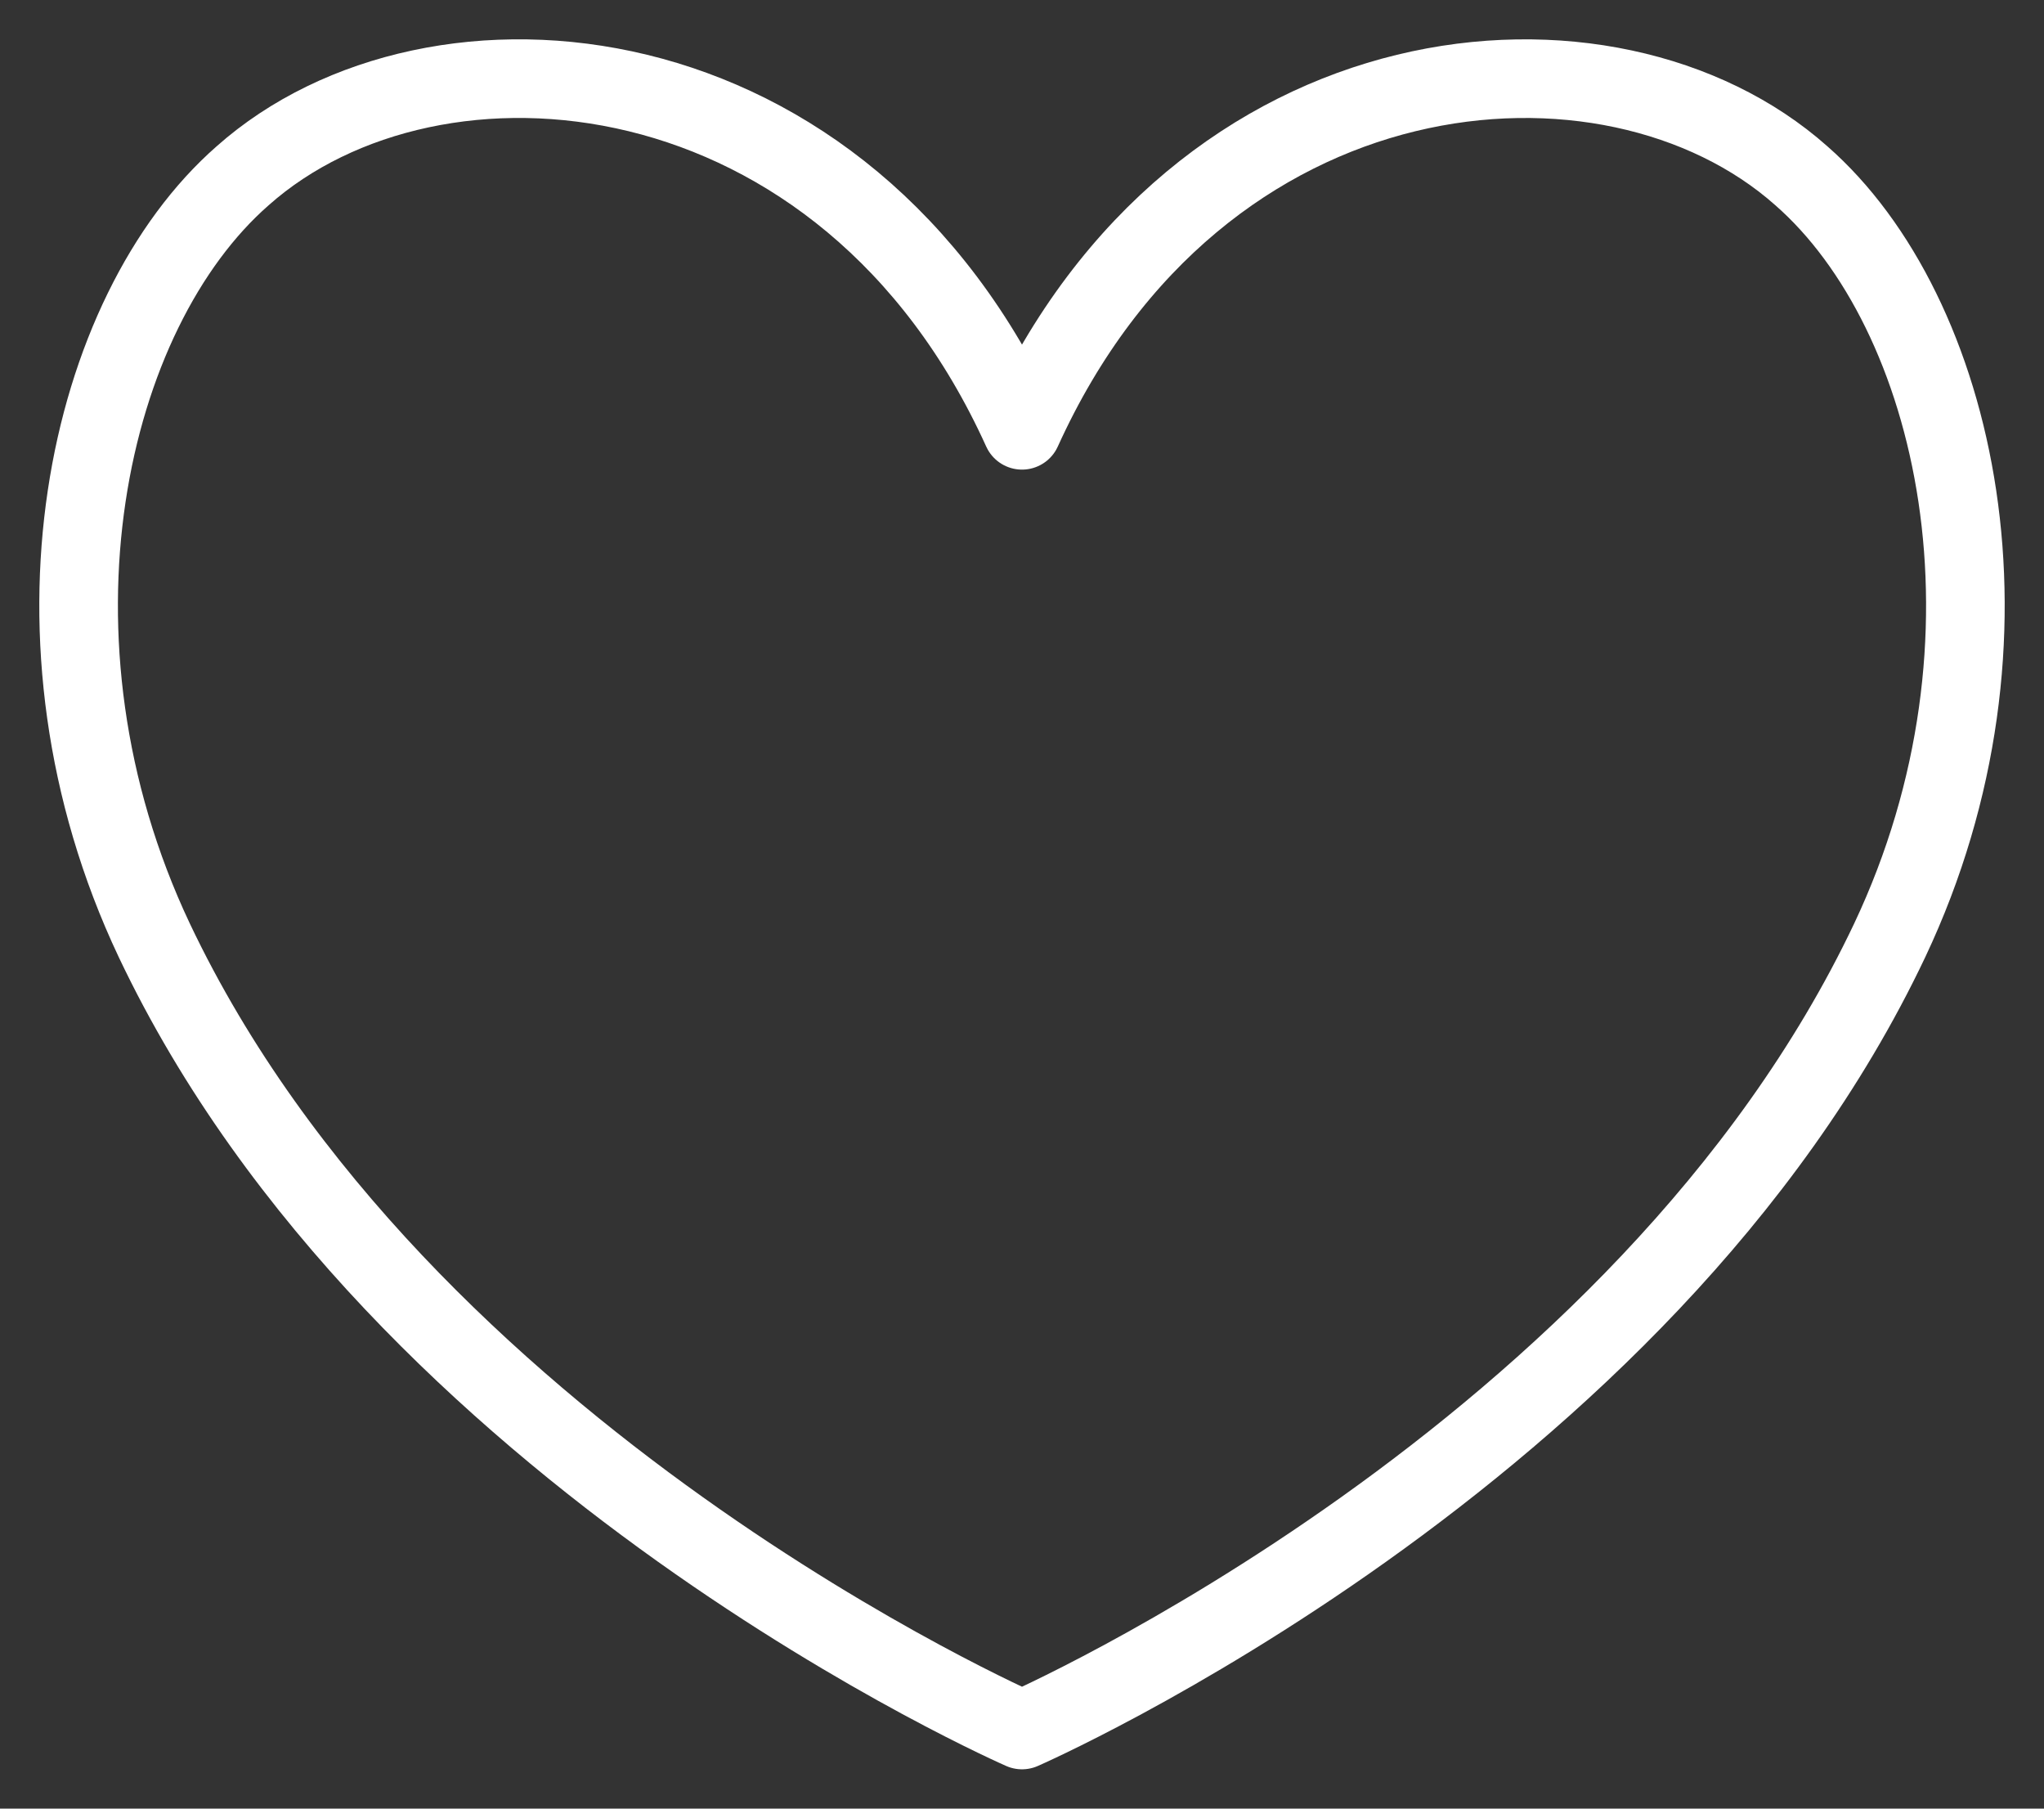
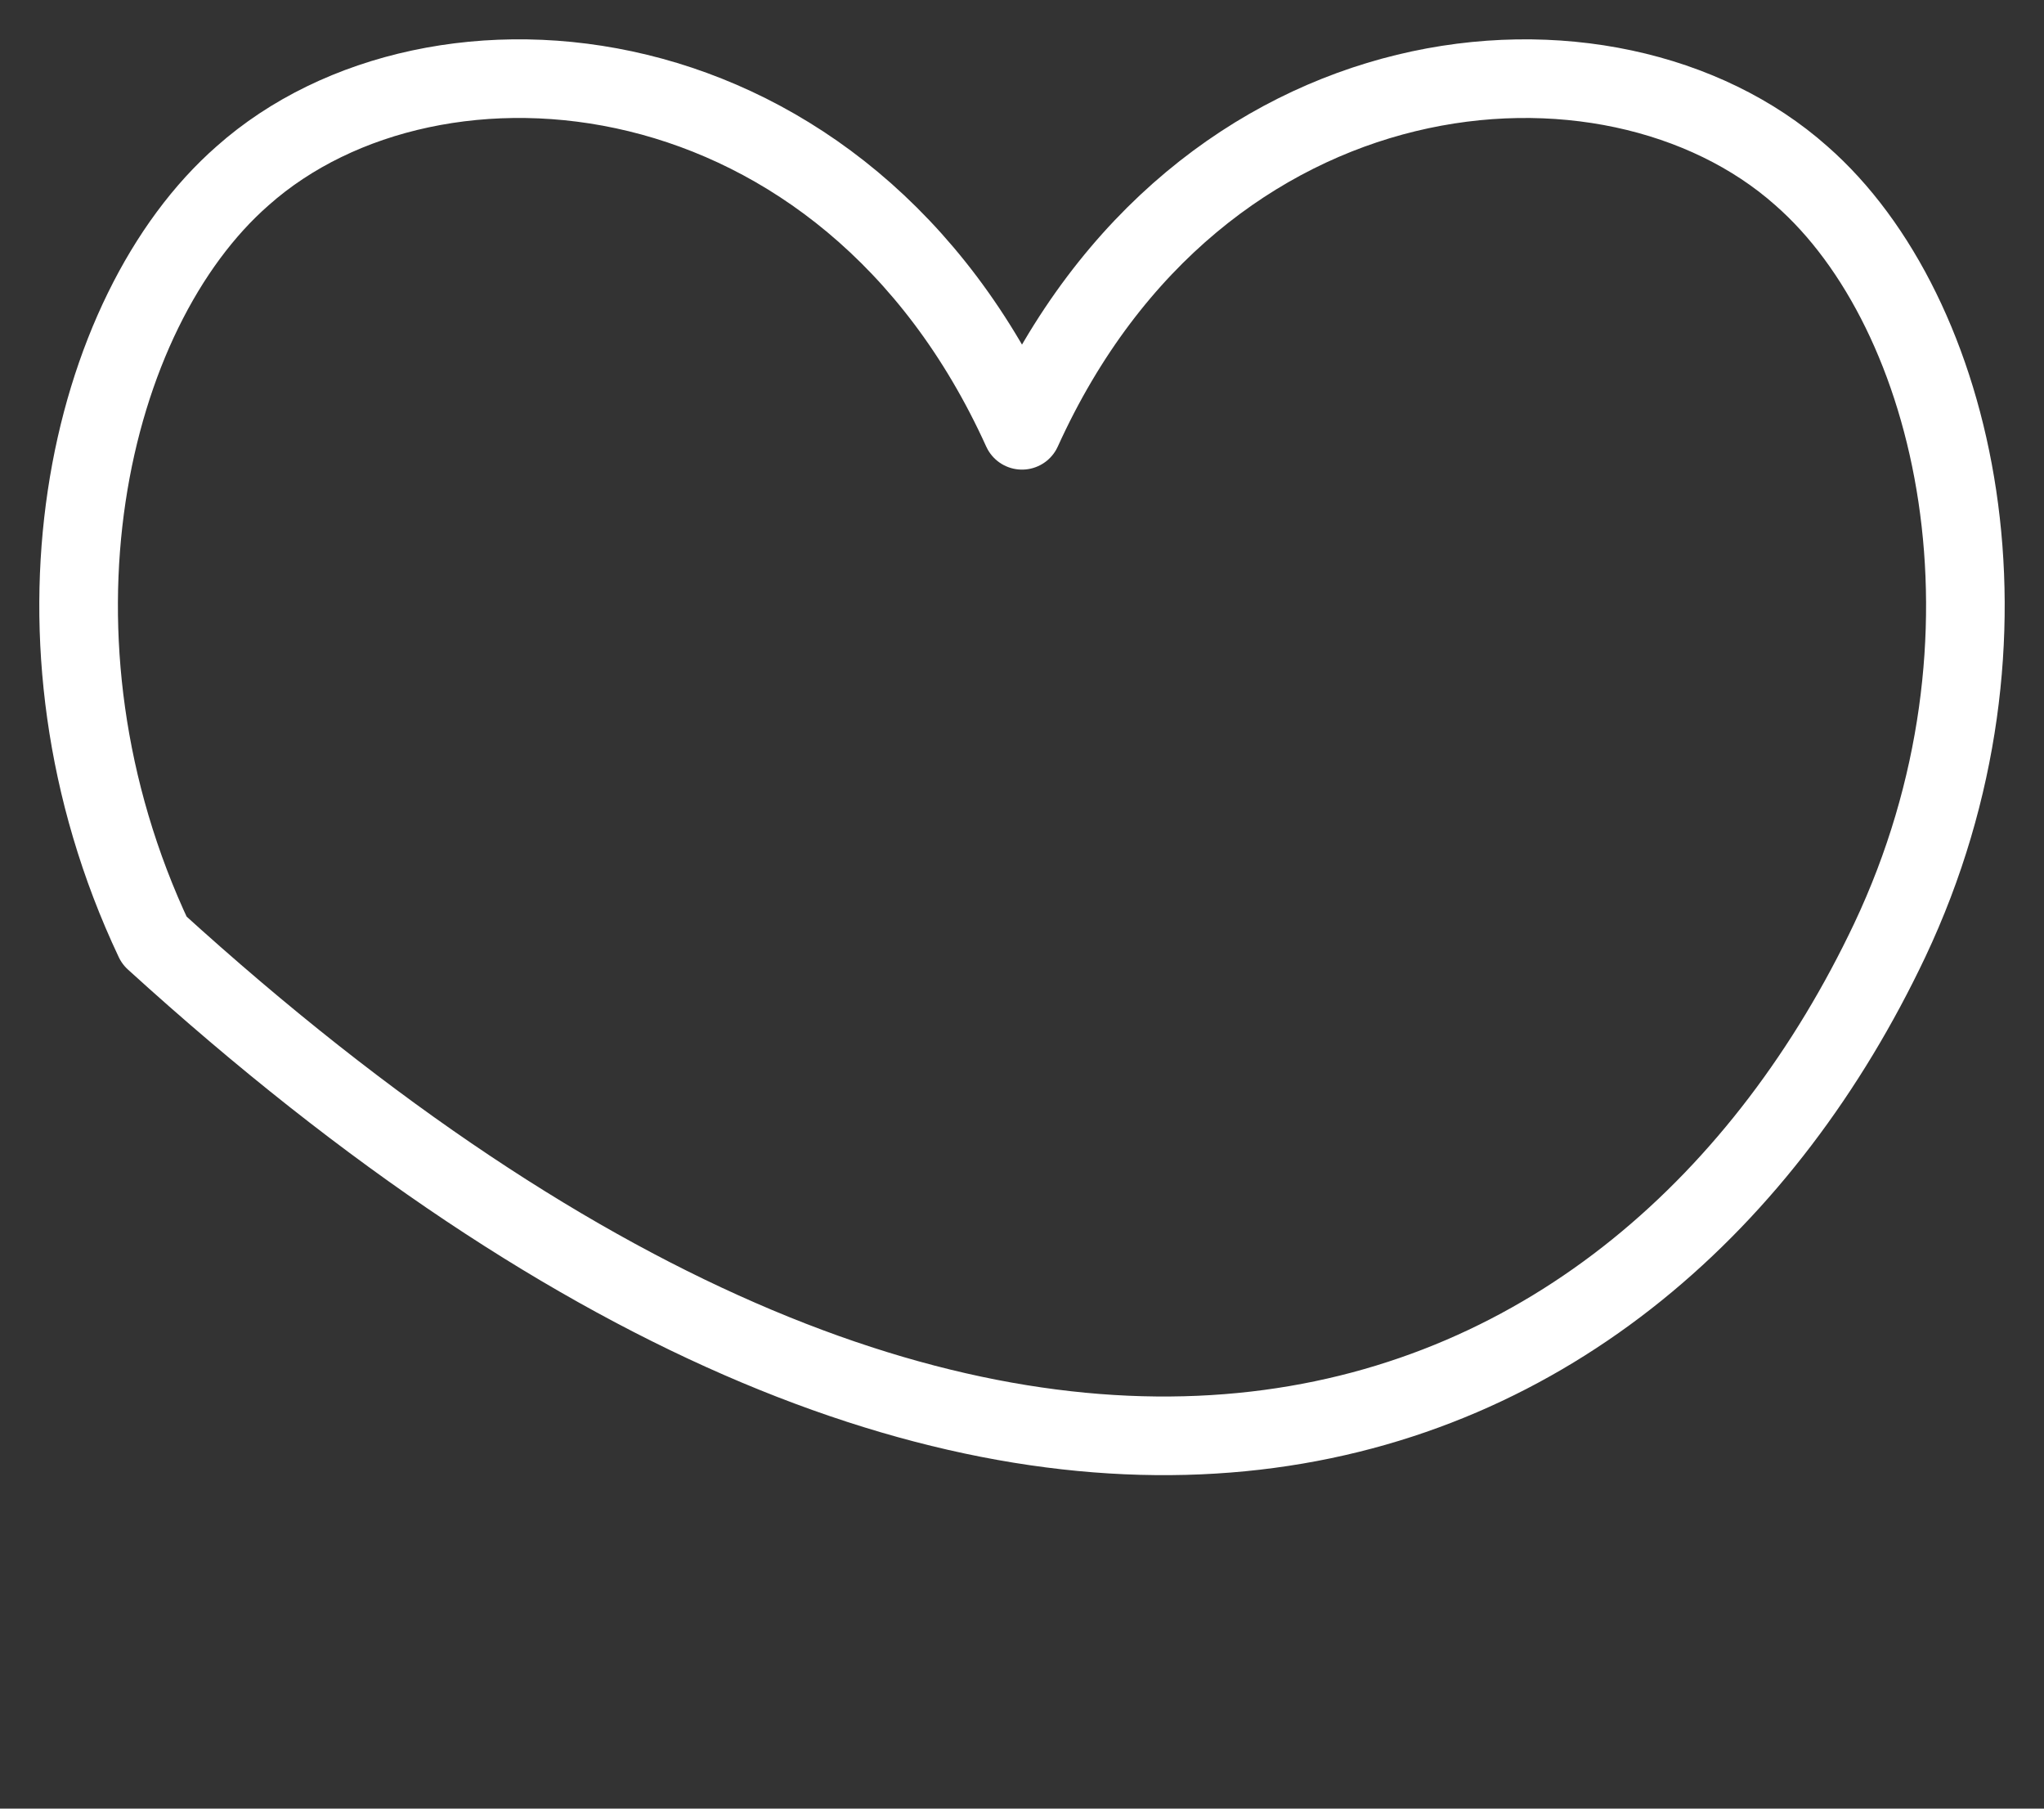
<svg xmlns="http://www.w3.org/2000/svg" width="26" height="23" viewBox="0 0 26 23" fill="none">
  <rect x="0" y="0" width="26" height="23" fill="#333333" stroke="none" />
-   <path d="M13 5.472C10.752 0.513 5.523 0.072 3.088 2.234C1.104 3.969 0.152 8.129 1.963 11.959C5.087 18.543 13 22 13 22C13 22 20.915 18.543 24.037 11.959C25.848 8.129 24.896 3.969 22.912 2.234C20.477 0.072 15.248 0.514 13 5.472Z" stroke="white" stroke-linecap="round" stroke-linejoin="round" />
+   <path d="M13 5.472C10.752 0.513 5.523 0.072 3.088 2.234C1.104 3.969 0.152 8.129 1.963 11.959C13 22 20.915 18.543 24.037 11.959C25.848 8.129 24.896 3.969 22.912 2.234C20.477 0.072 15.248 0.514 13 5.472Z" stroke="white" stroke-linecap="round" stroke-linejoin="round" />
</svg>